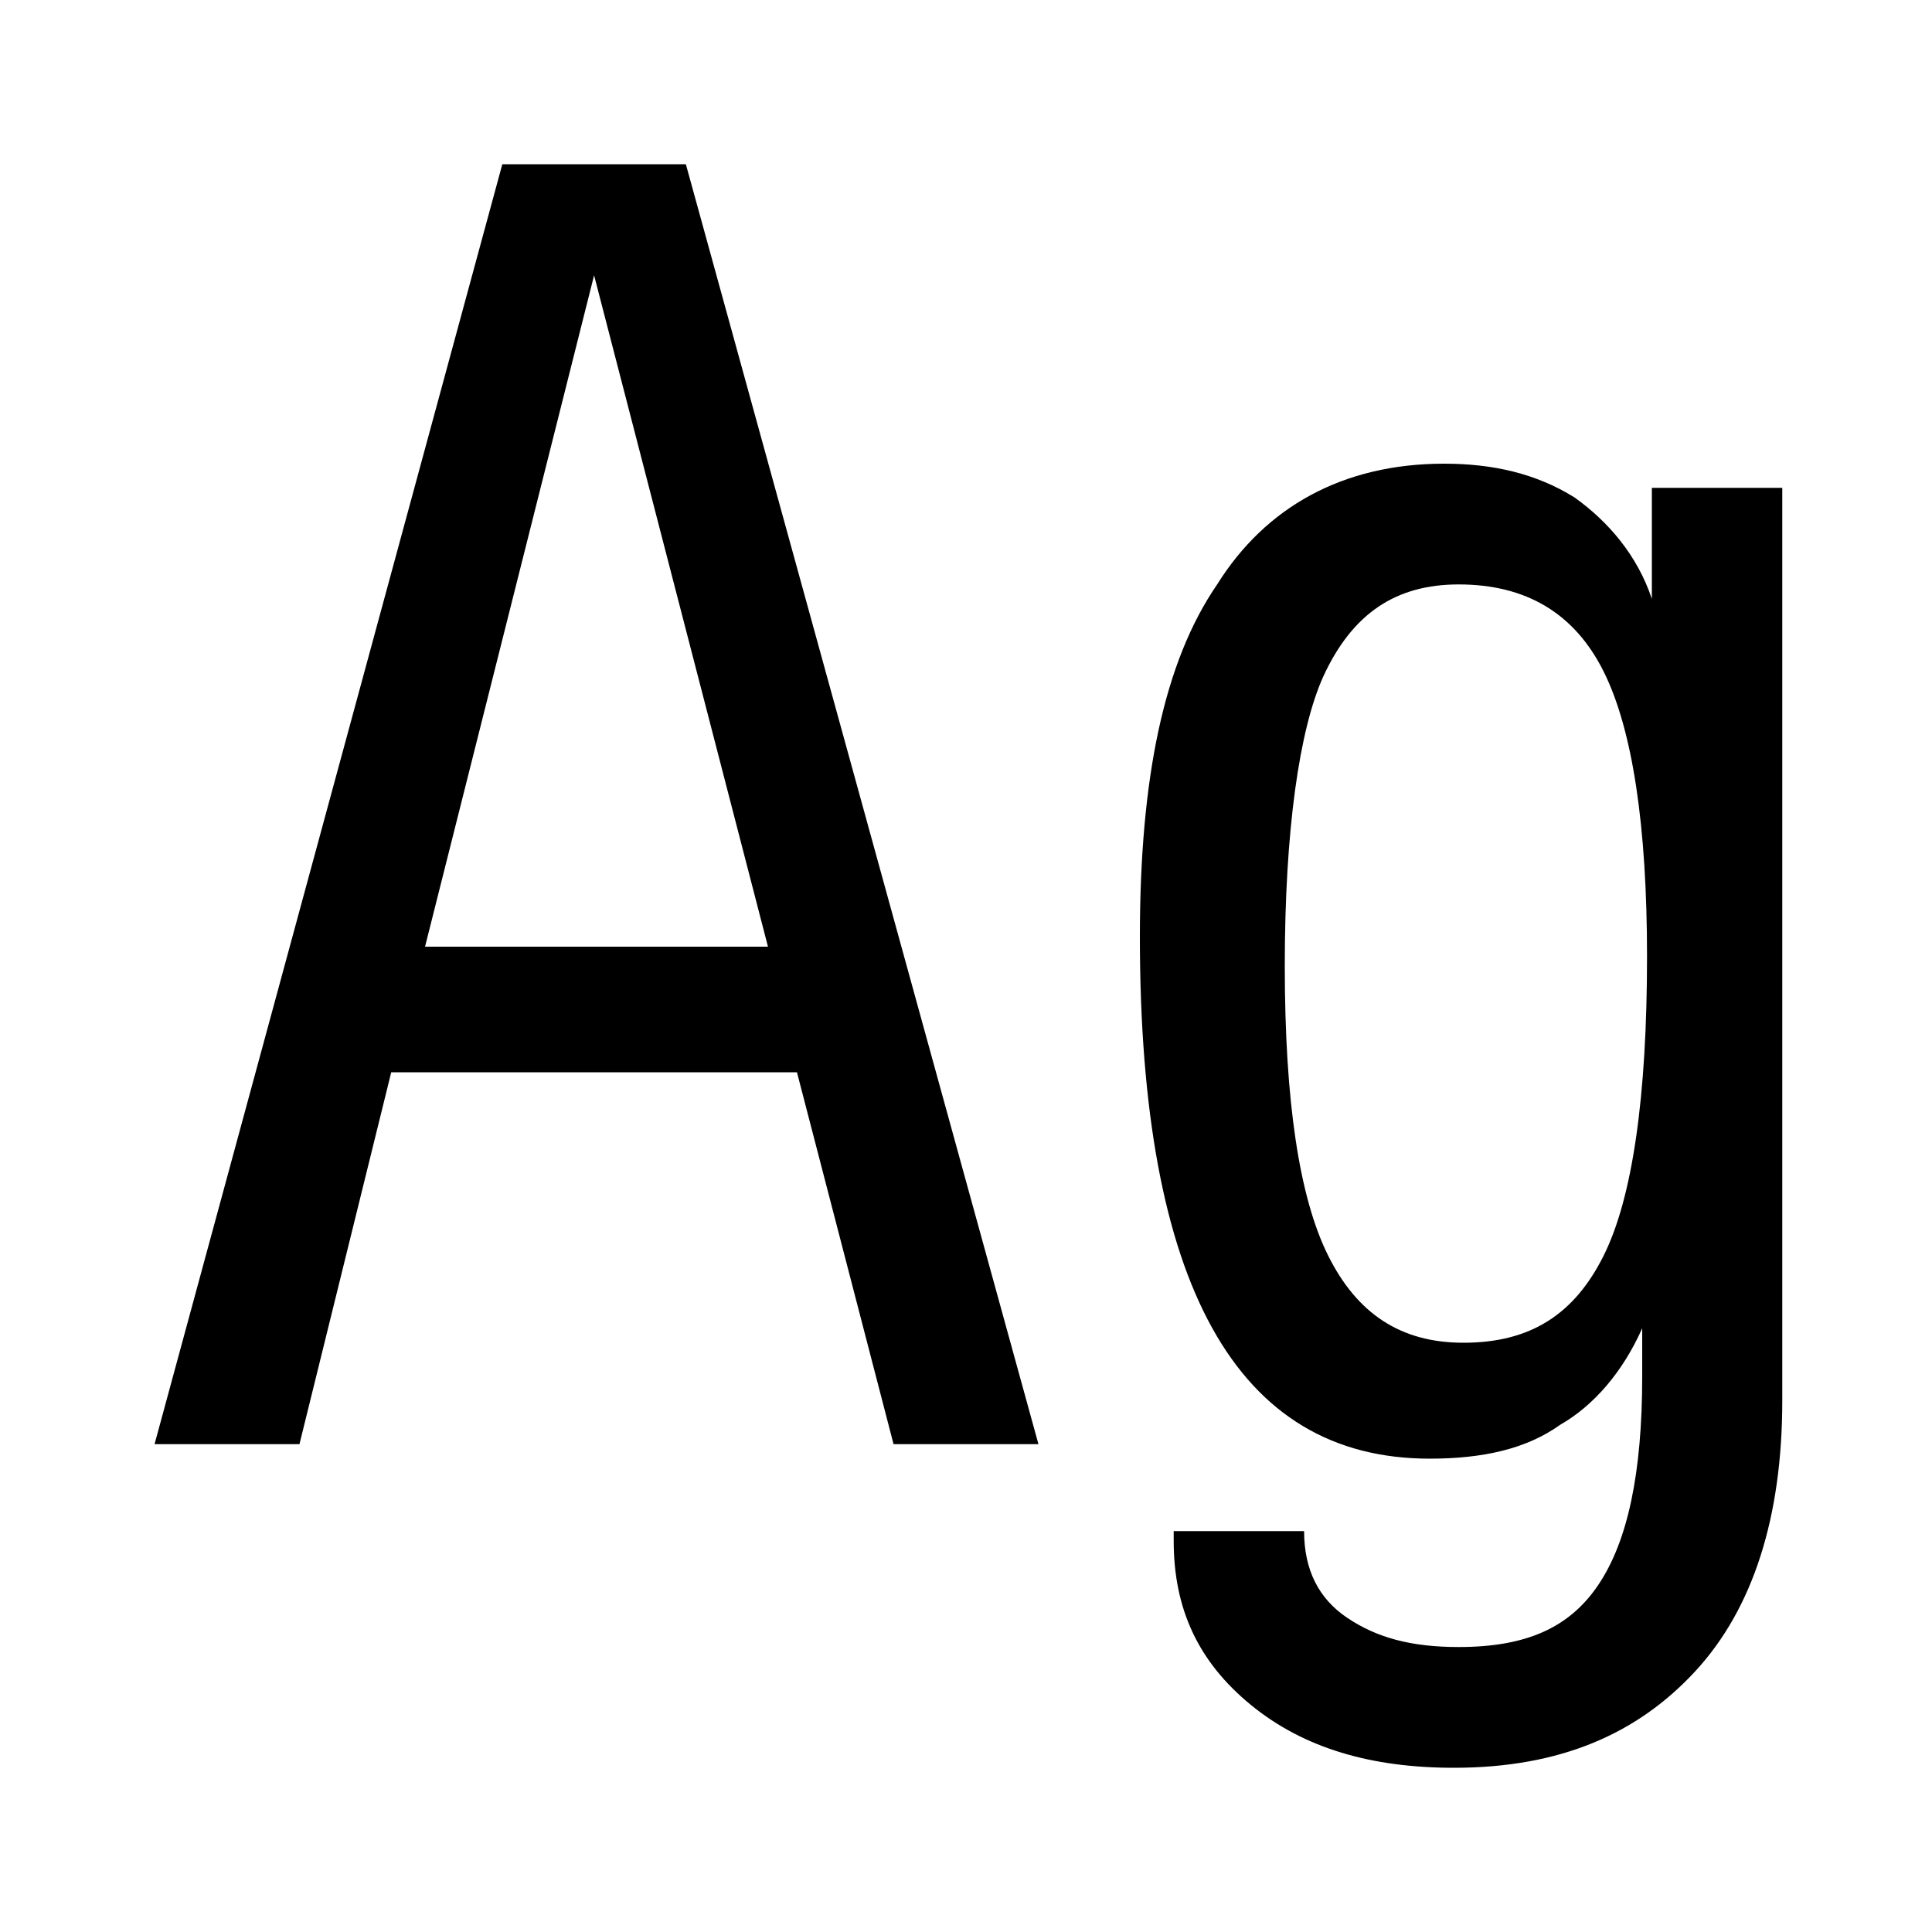
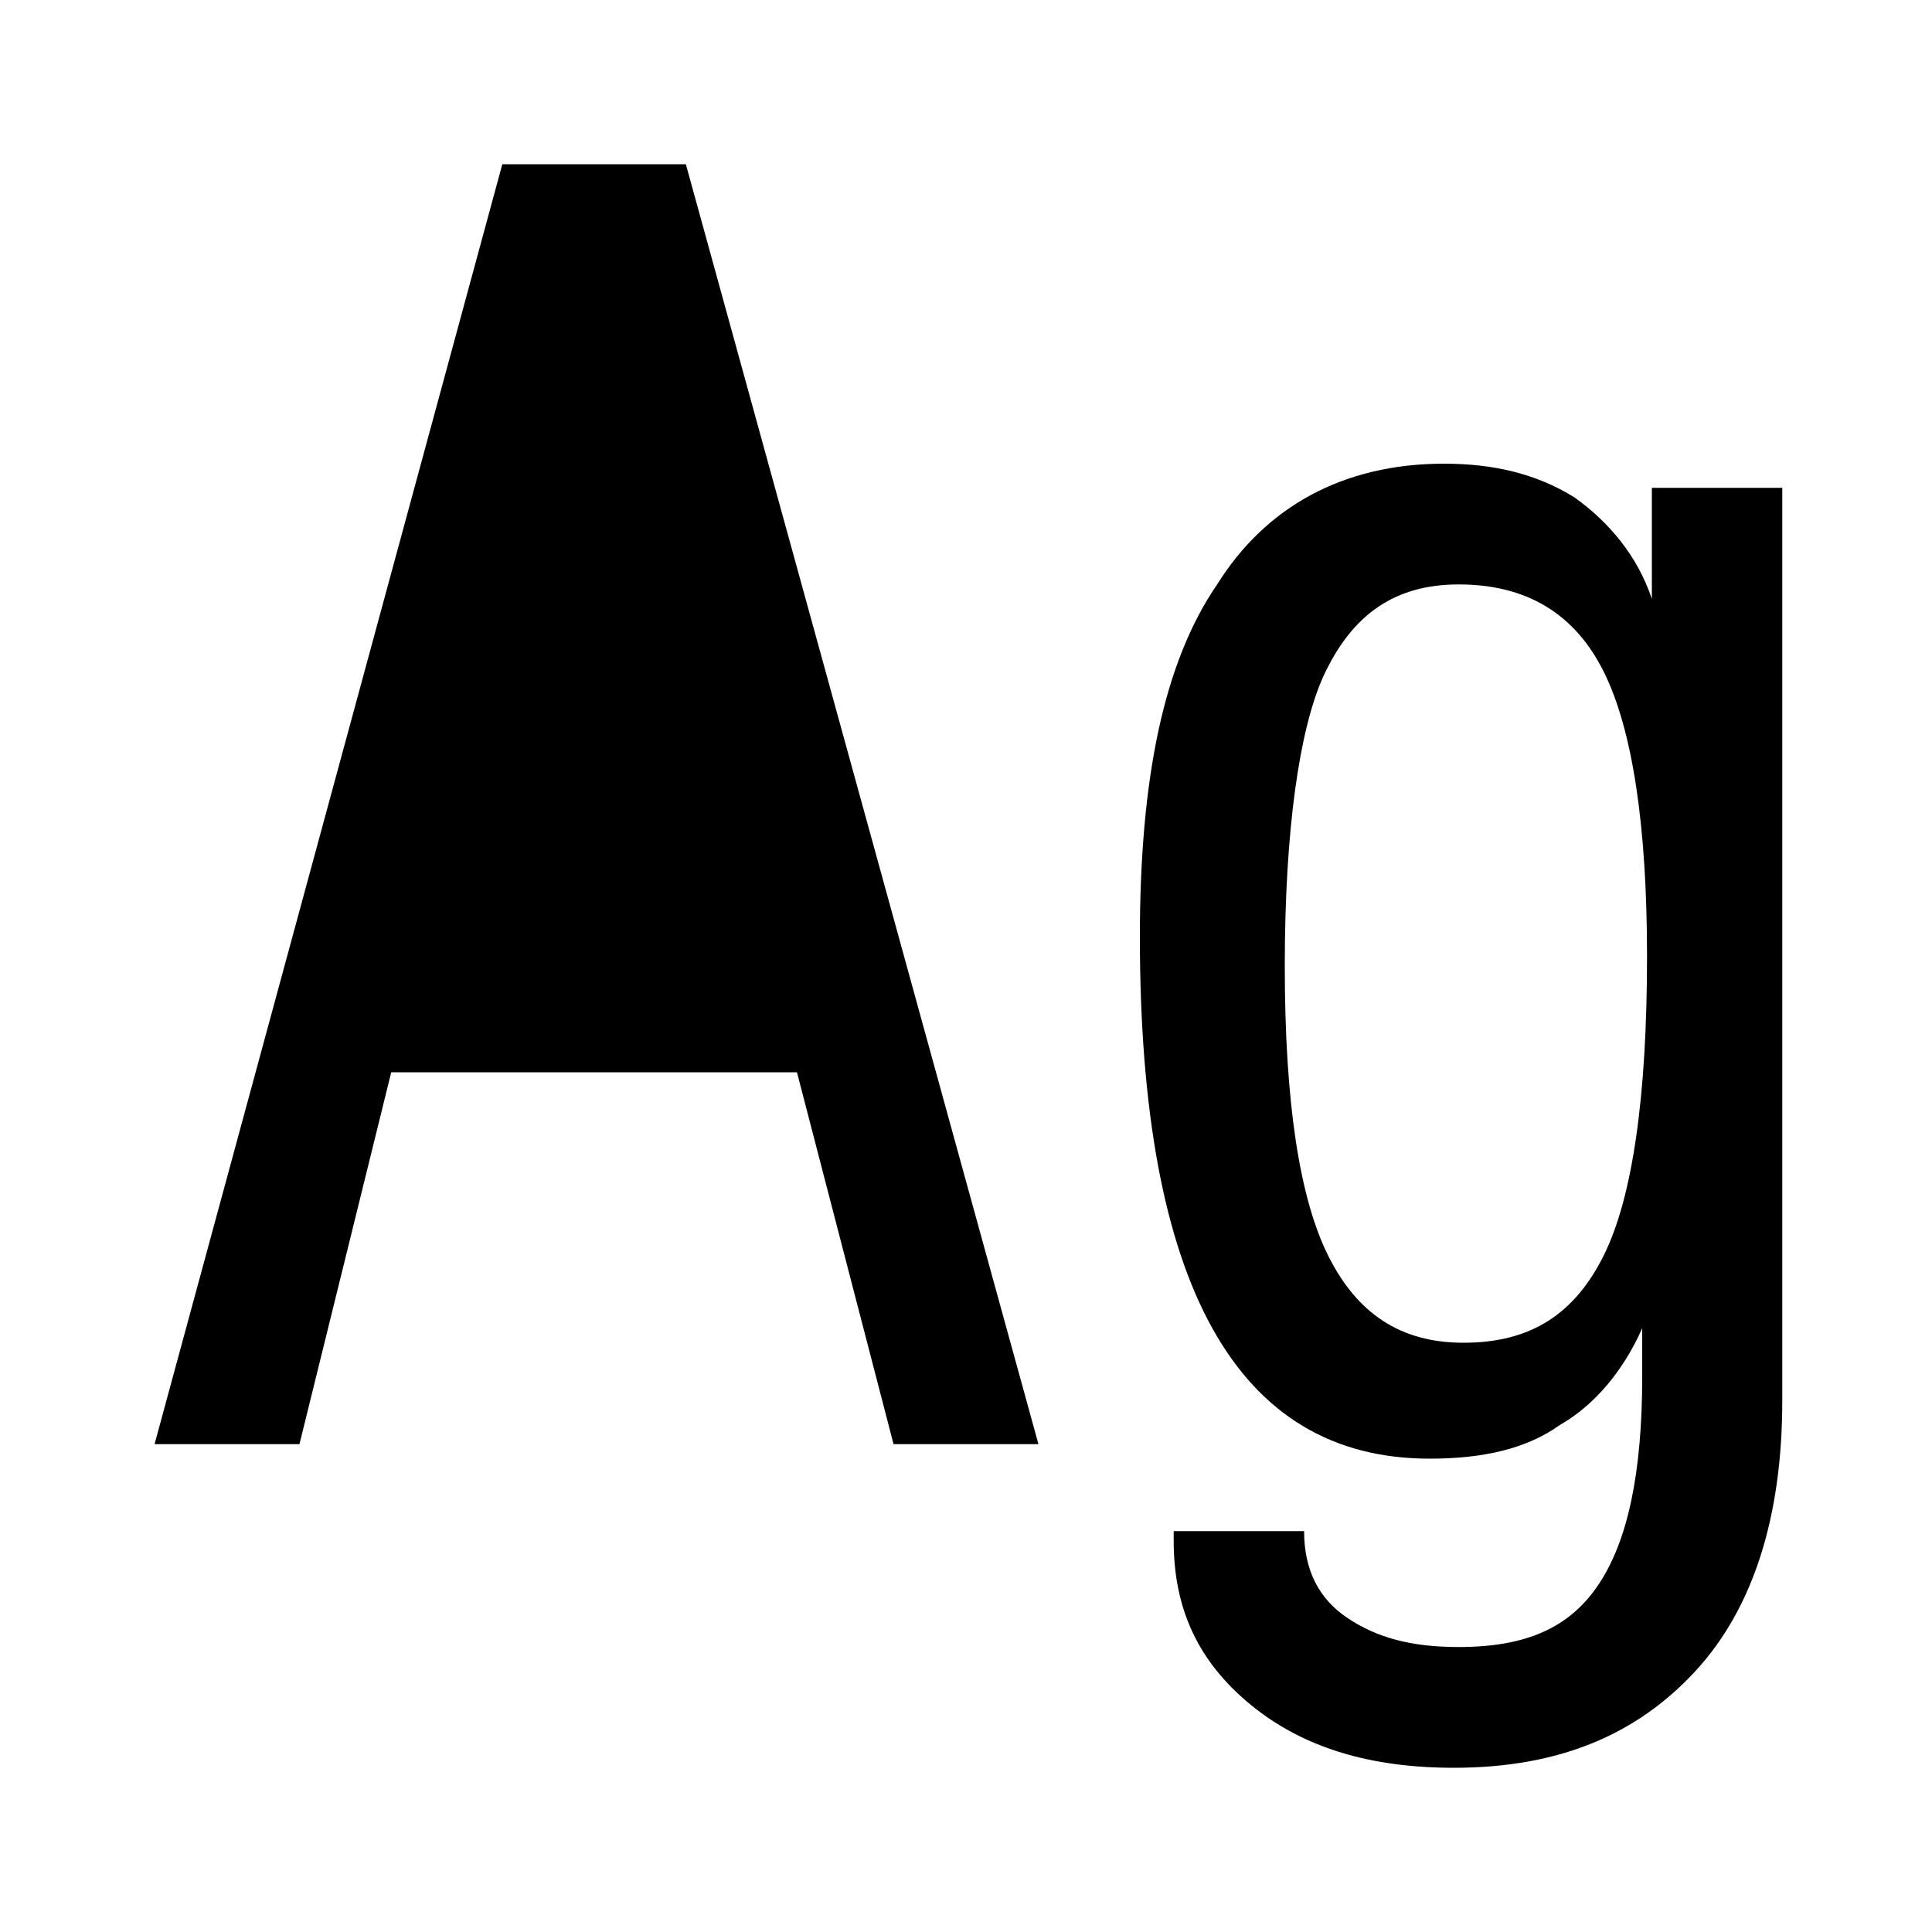
<svg xmlns="http://www.w3.org/2000/svg" version="1.1" id="Layer_1" x="0px" y="0px" width="40px" height="40px" viewBox="0 0 40 40" enable-background="new 0 0 40 40" xml:space="preserve">
-   <rect id="XMLID_1_" fill="#FFFFFF" width="40" height="40" />
  <g id="XMLID_4_">
-     <path id="XMLID_5_" d="M3.2,29.9l7.2-26.5h3.8l7.3,26.5h-3l-2-7.7H8.1l-1.9,7.7H3.2z M8.8,19.6h7.1L12.3,5.7L8.8,19.6z" />
+     <path id="XMLID_5_" d="M3.2,29.9l7.2-26.5h3.8l7.3,26.5h-3l-2-7.7H8.1l-1.9,7.7H3.2z M8.8,19.6h7.1L8.8,19.6z" />
    <path id="XMLID_8_" d="M24.3,31.7H27c0,0.8,0.3,1.4,0.9,1.8c0.6,0.4,1.3,0.6,2.3,0.6c1.4,0,2.3-0.4,2.9-1.3   c0.6-0.9,0.9-2.3,0.9-4.3c0-0.1,0-0.2,0-0.4c0-0.2,0-0.4,0-0.6c-0.4,0.9-1,1.6-1.7,2c-0.7,0.5-1.6,0.7-2.7,0.7   c-2,0-3.5-0.9-4.5-2.7s-1.5-4.5-1.5-8.1c0-3.3,0.5-5.7,1.6-7.3c1-1.6,2.6-2.5,4.7-2.5c1,0,1.9,0.2,2.7,0.7c0.7,0.5,1.3,1.2,1.6,2.1   v-2.3h2.7V29c0,2.4-0.6,4.3-1.8,5.6c-1.2,1.3-2.8,2-5,2c-1.7,0-3.1-0.4-4.2-1.3s-1.6-2-1.6-3.4V31.7z M26.6,20c0,2.8,0.3,4.8,0.9,6   c0.6,1.2,1.5,1.8,2.8,1.8c1.4,0,2.3-0.6,2.9-1.8c0.6-1.2,0.9-3.3,0.9-6.2c0-2.7-0.3-4.7-0.9-5.9c-0.6-1.2-1.6-1.8-3-1.8   c-1.3,0-2.2,0.6-2.8,1.9C26.9,15.1,26.6,17.2,26.6,20z" />
  </g>
</svg>